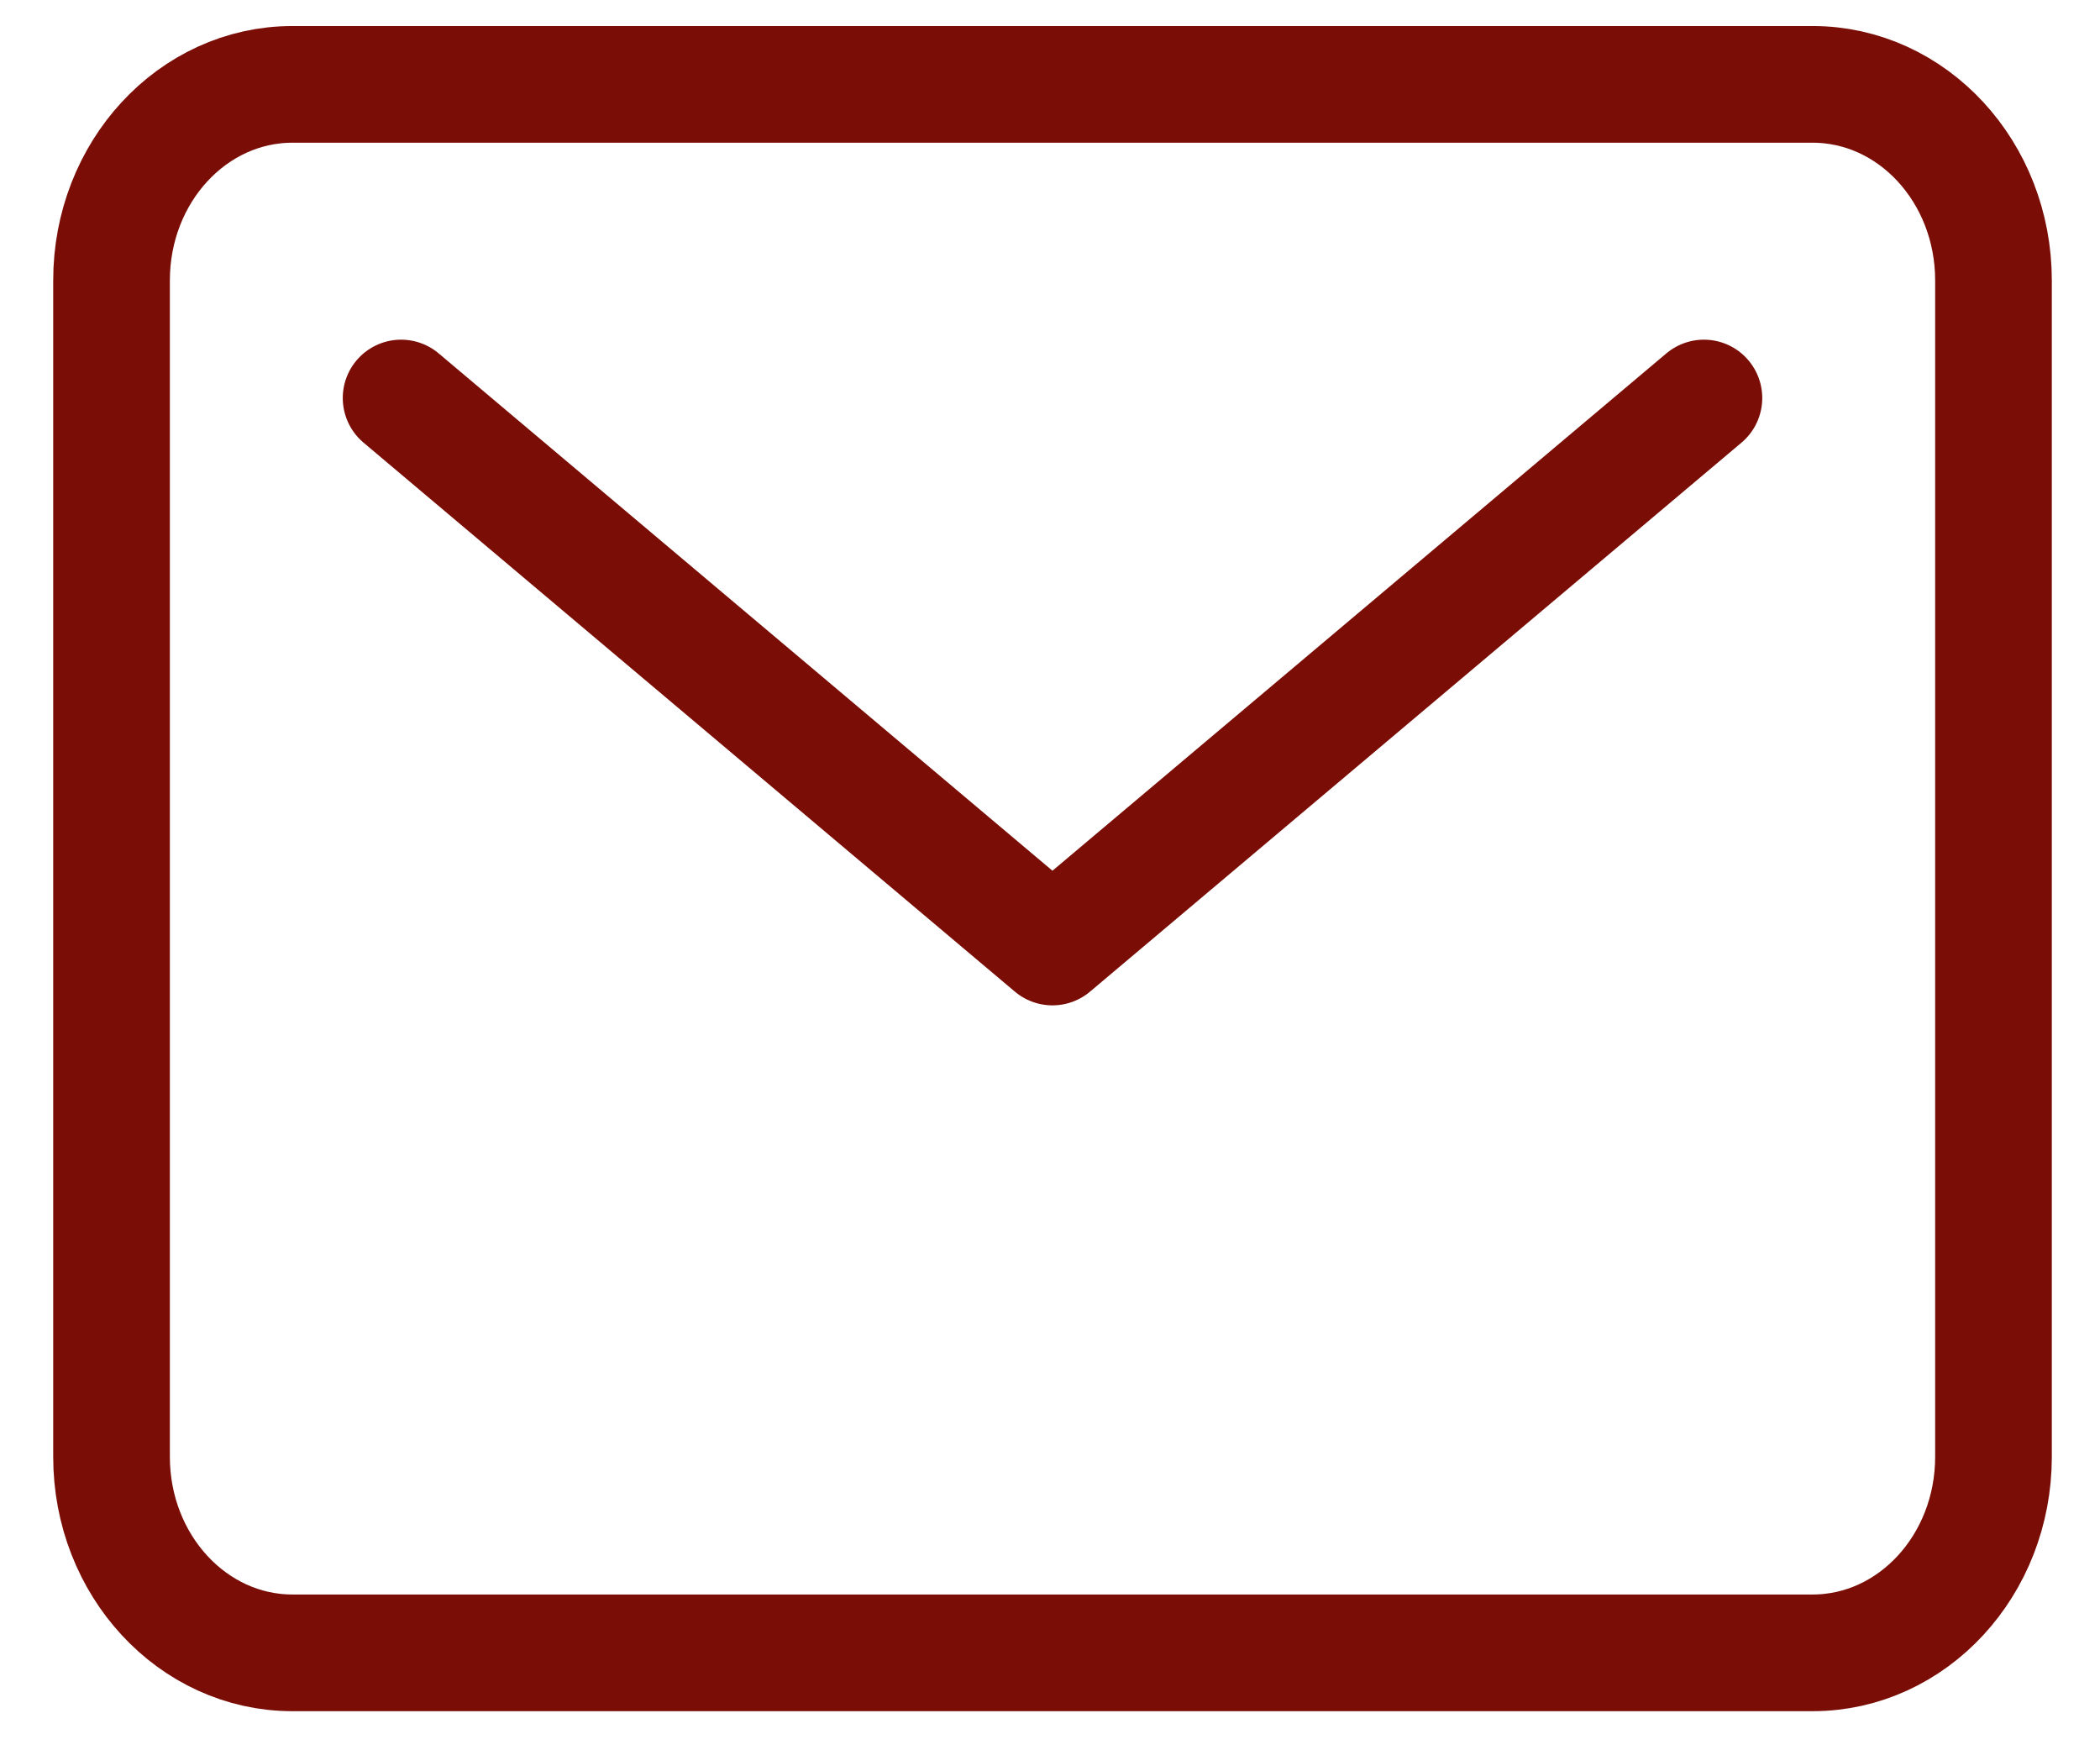
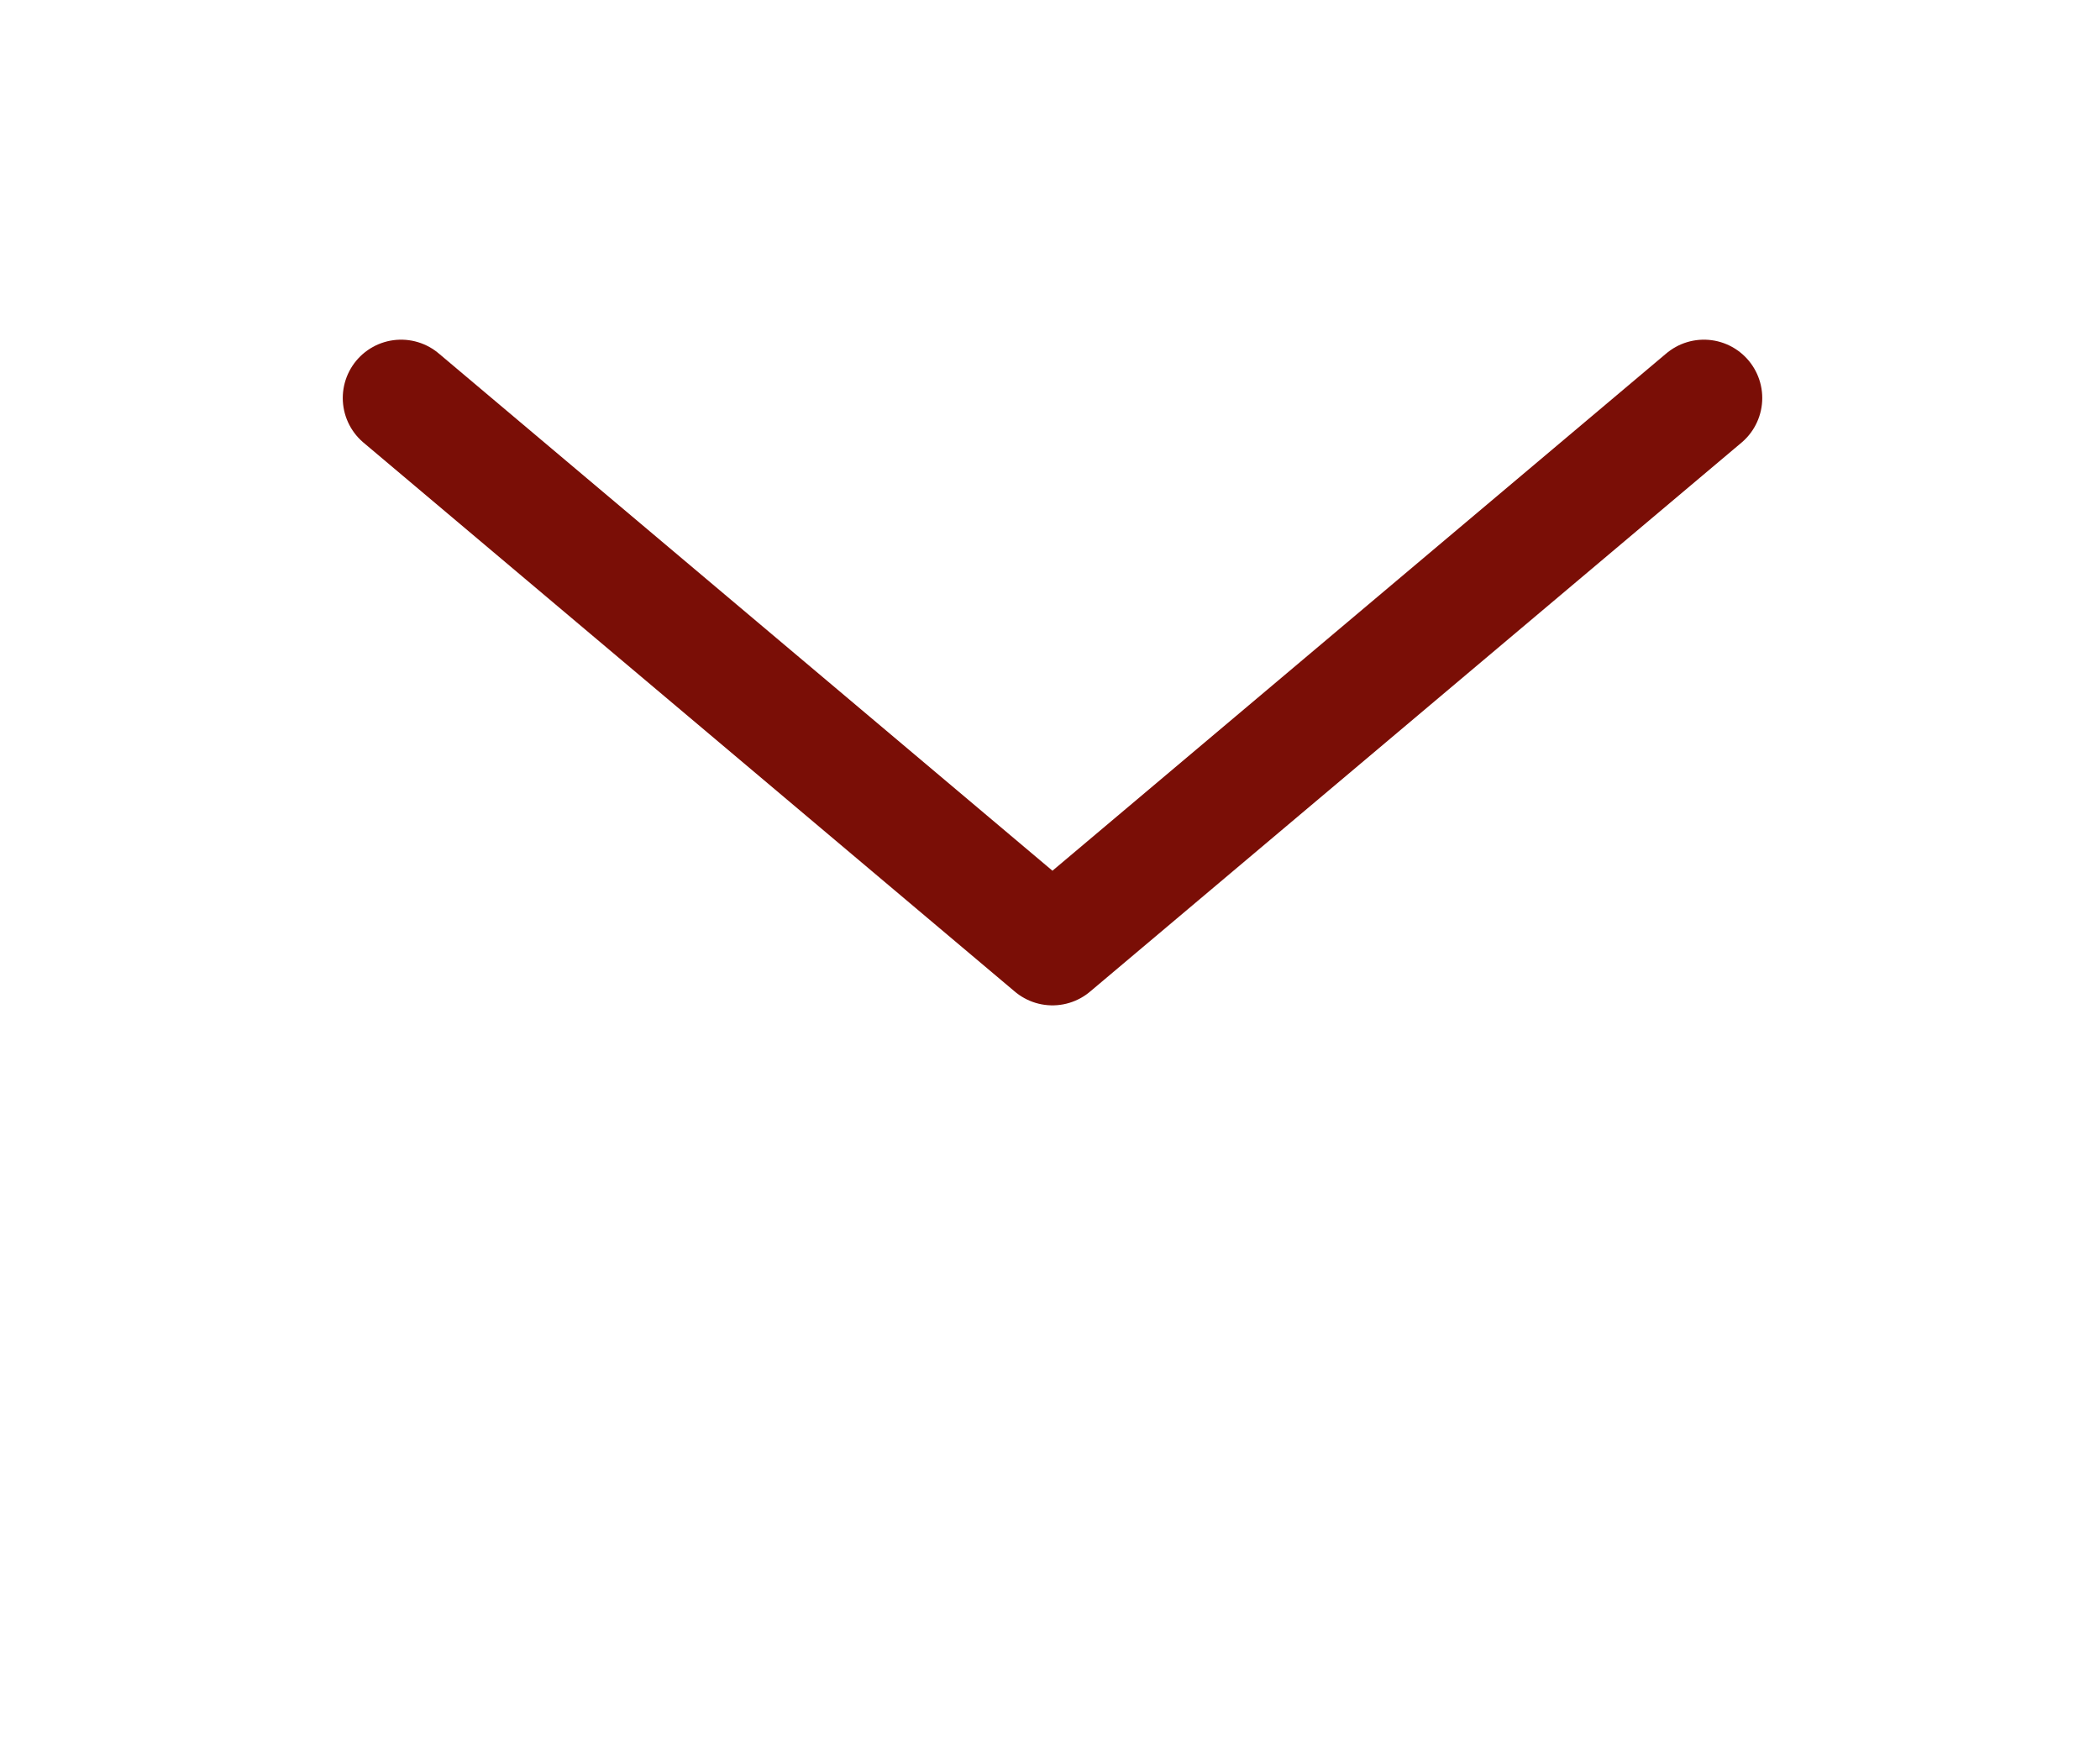
<svg xmlns="http://www.w3.org/2000/svg" width="18" height="15" viewBox="0 0 18 15" fill="none">
-   <path d="M15.536 0.723H2.507C1.65 0.723 0.956 1.475 0.956 2.403V12.485C0.956 13.413 1.65 14.165 2.507 14.165H15.536C16.393 14.165 17.087 13.413 17.087 12.485V2.403C17.087 1.475 16.393 0.723 15.536 0.723Z" stroke="#7A0E06" stroke-linecap="round" stroke-linejoin="round" />
  <path d="M3.438 3.411L9.021 8.116L14.605 3.411" stroke="#7A0E06" stroke-linecap="round" stroke-linejoin="round" />
</svg>